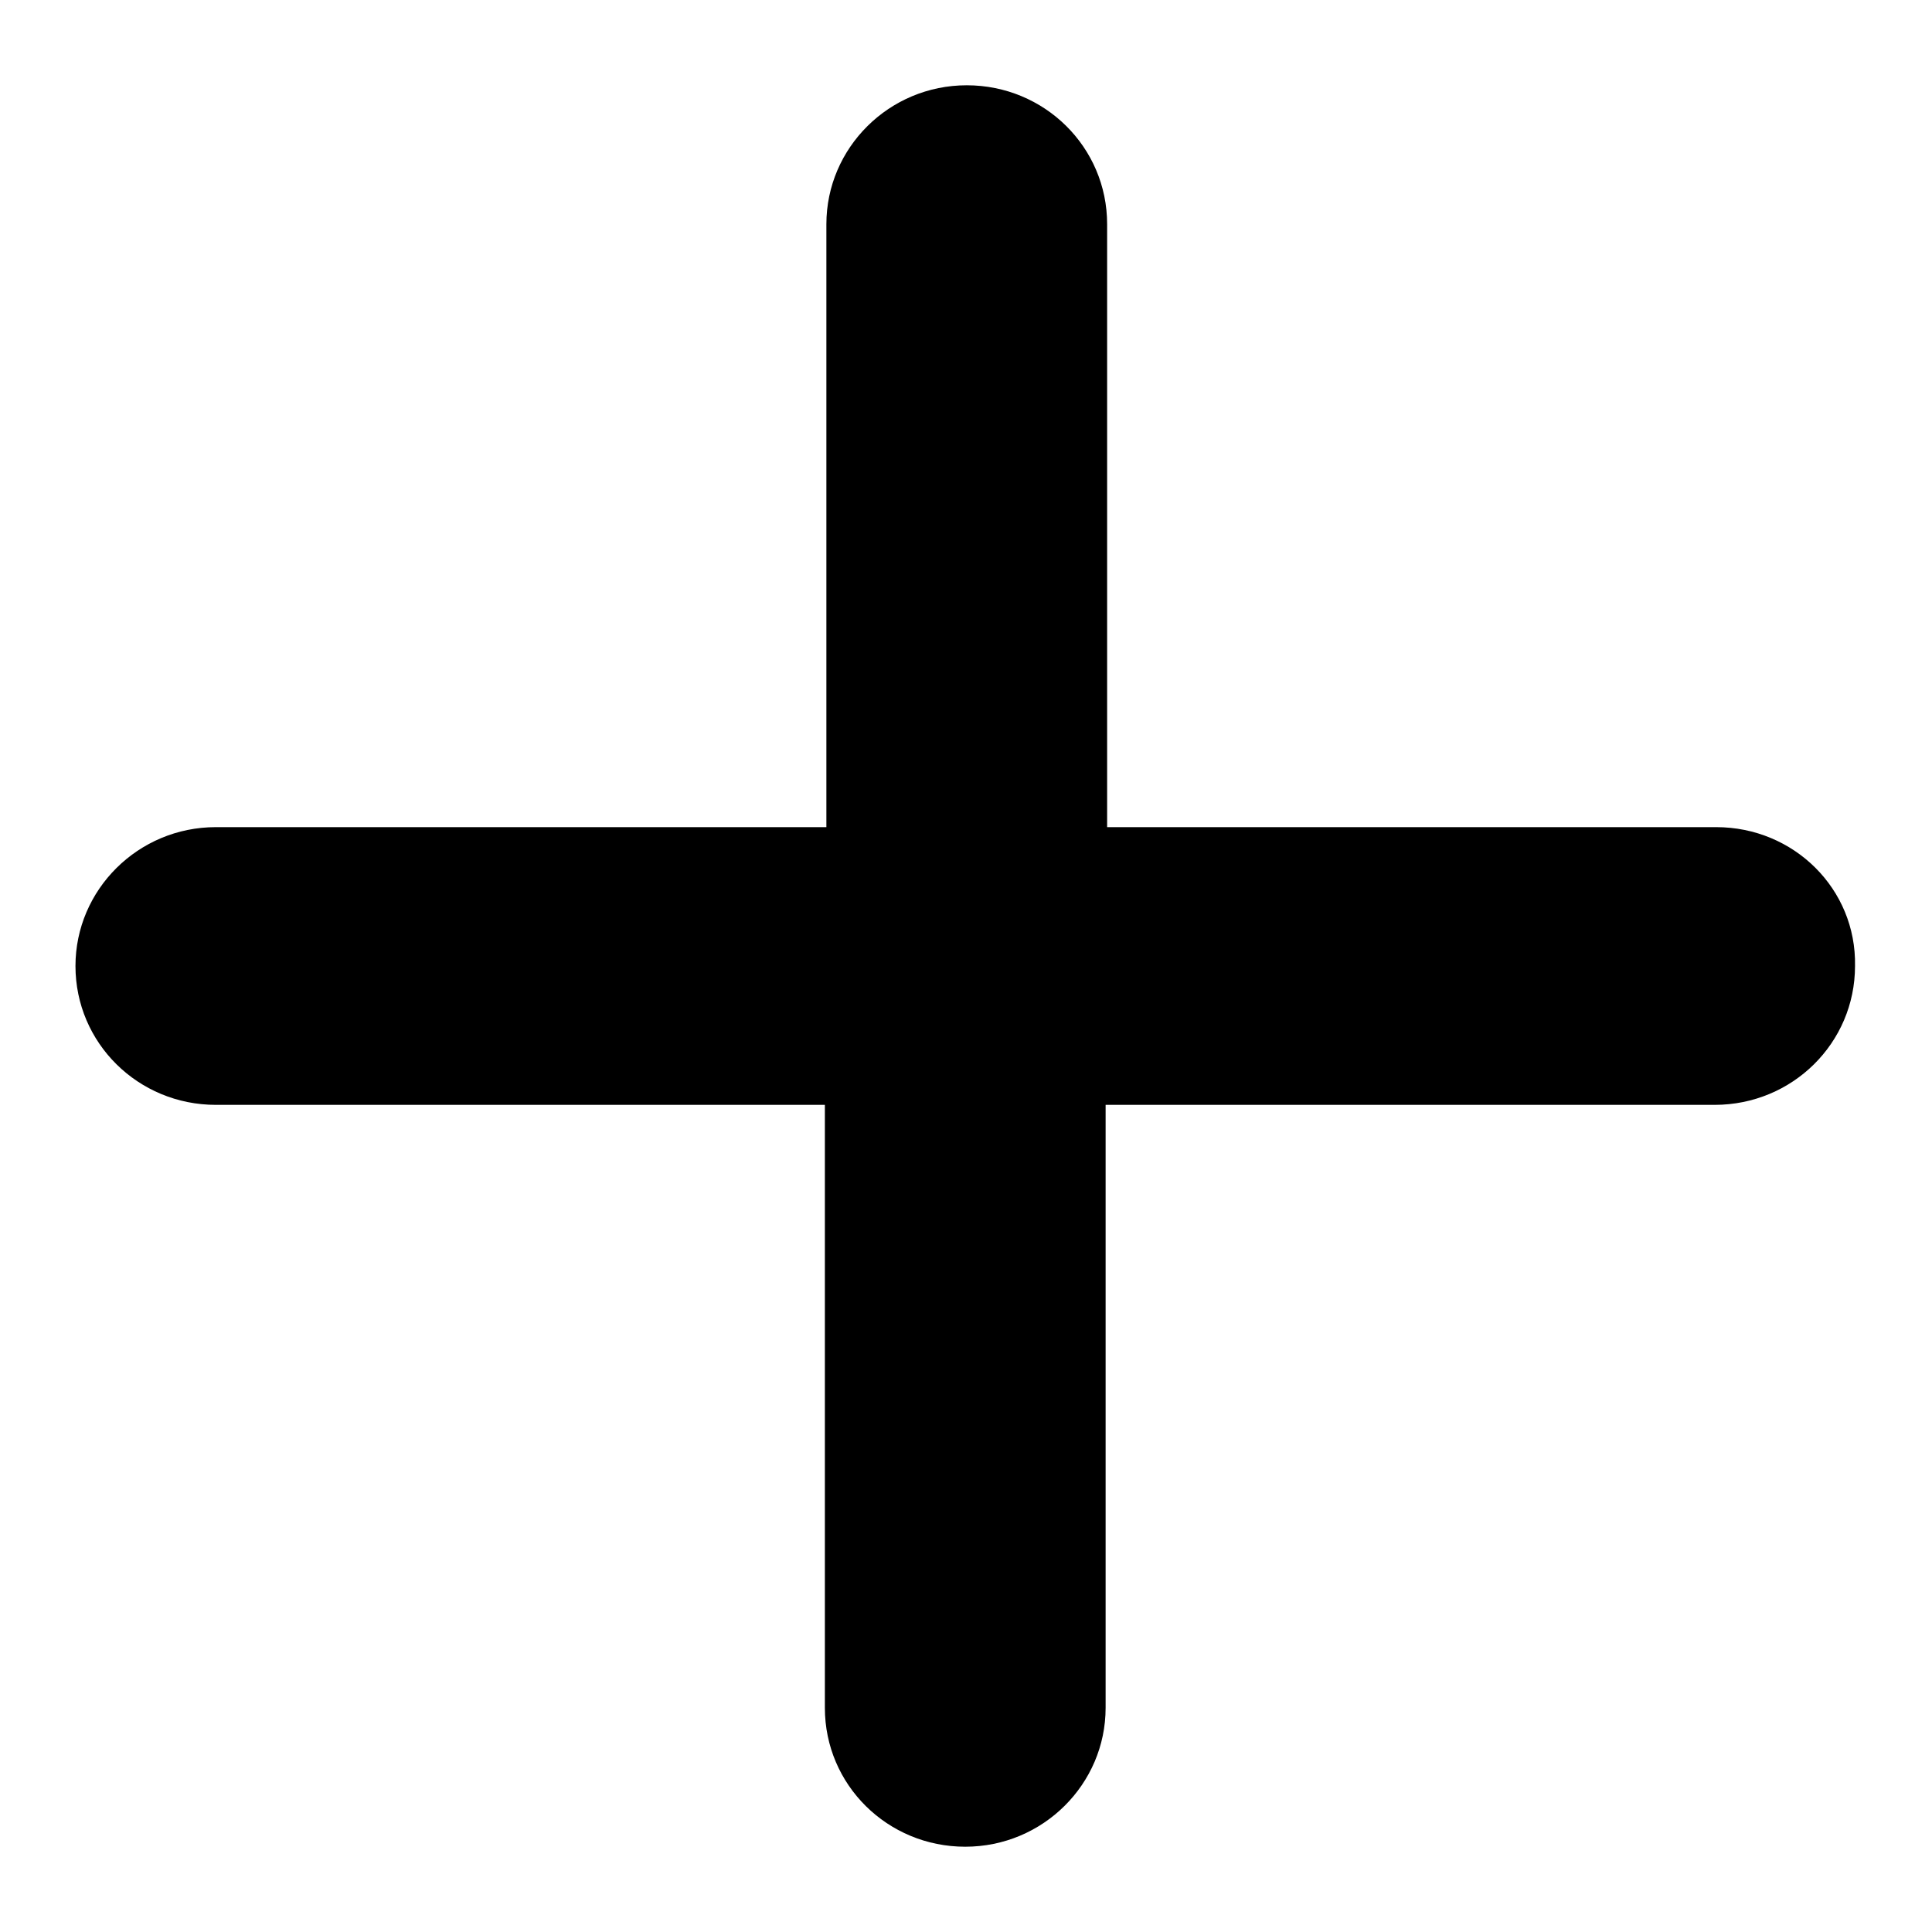
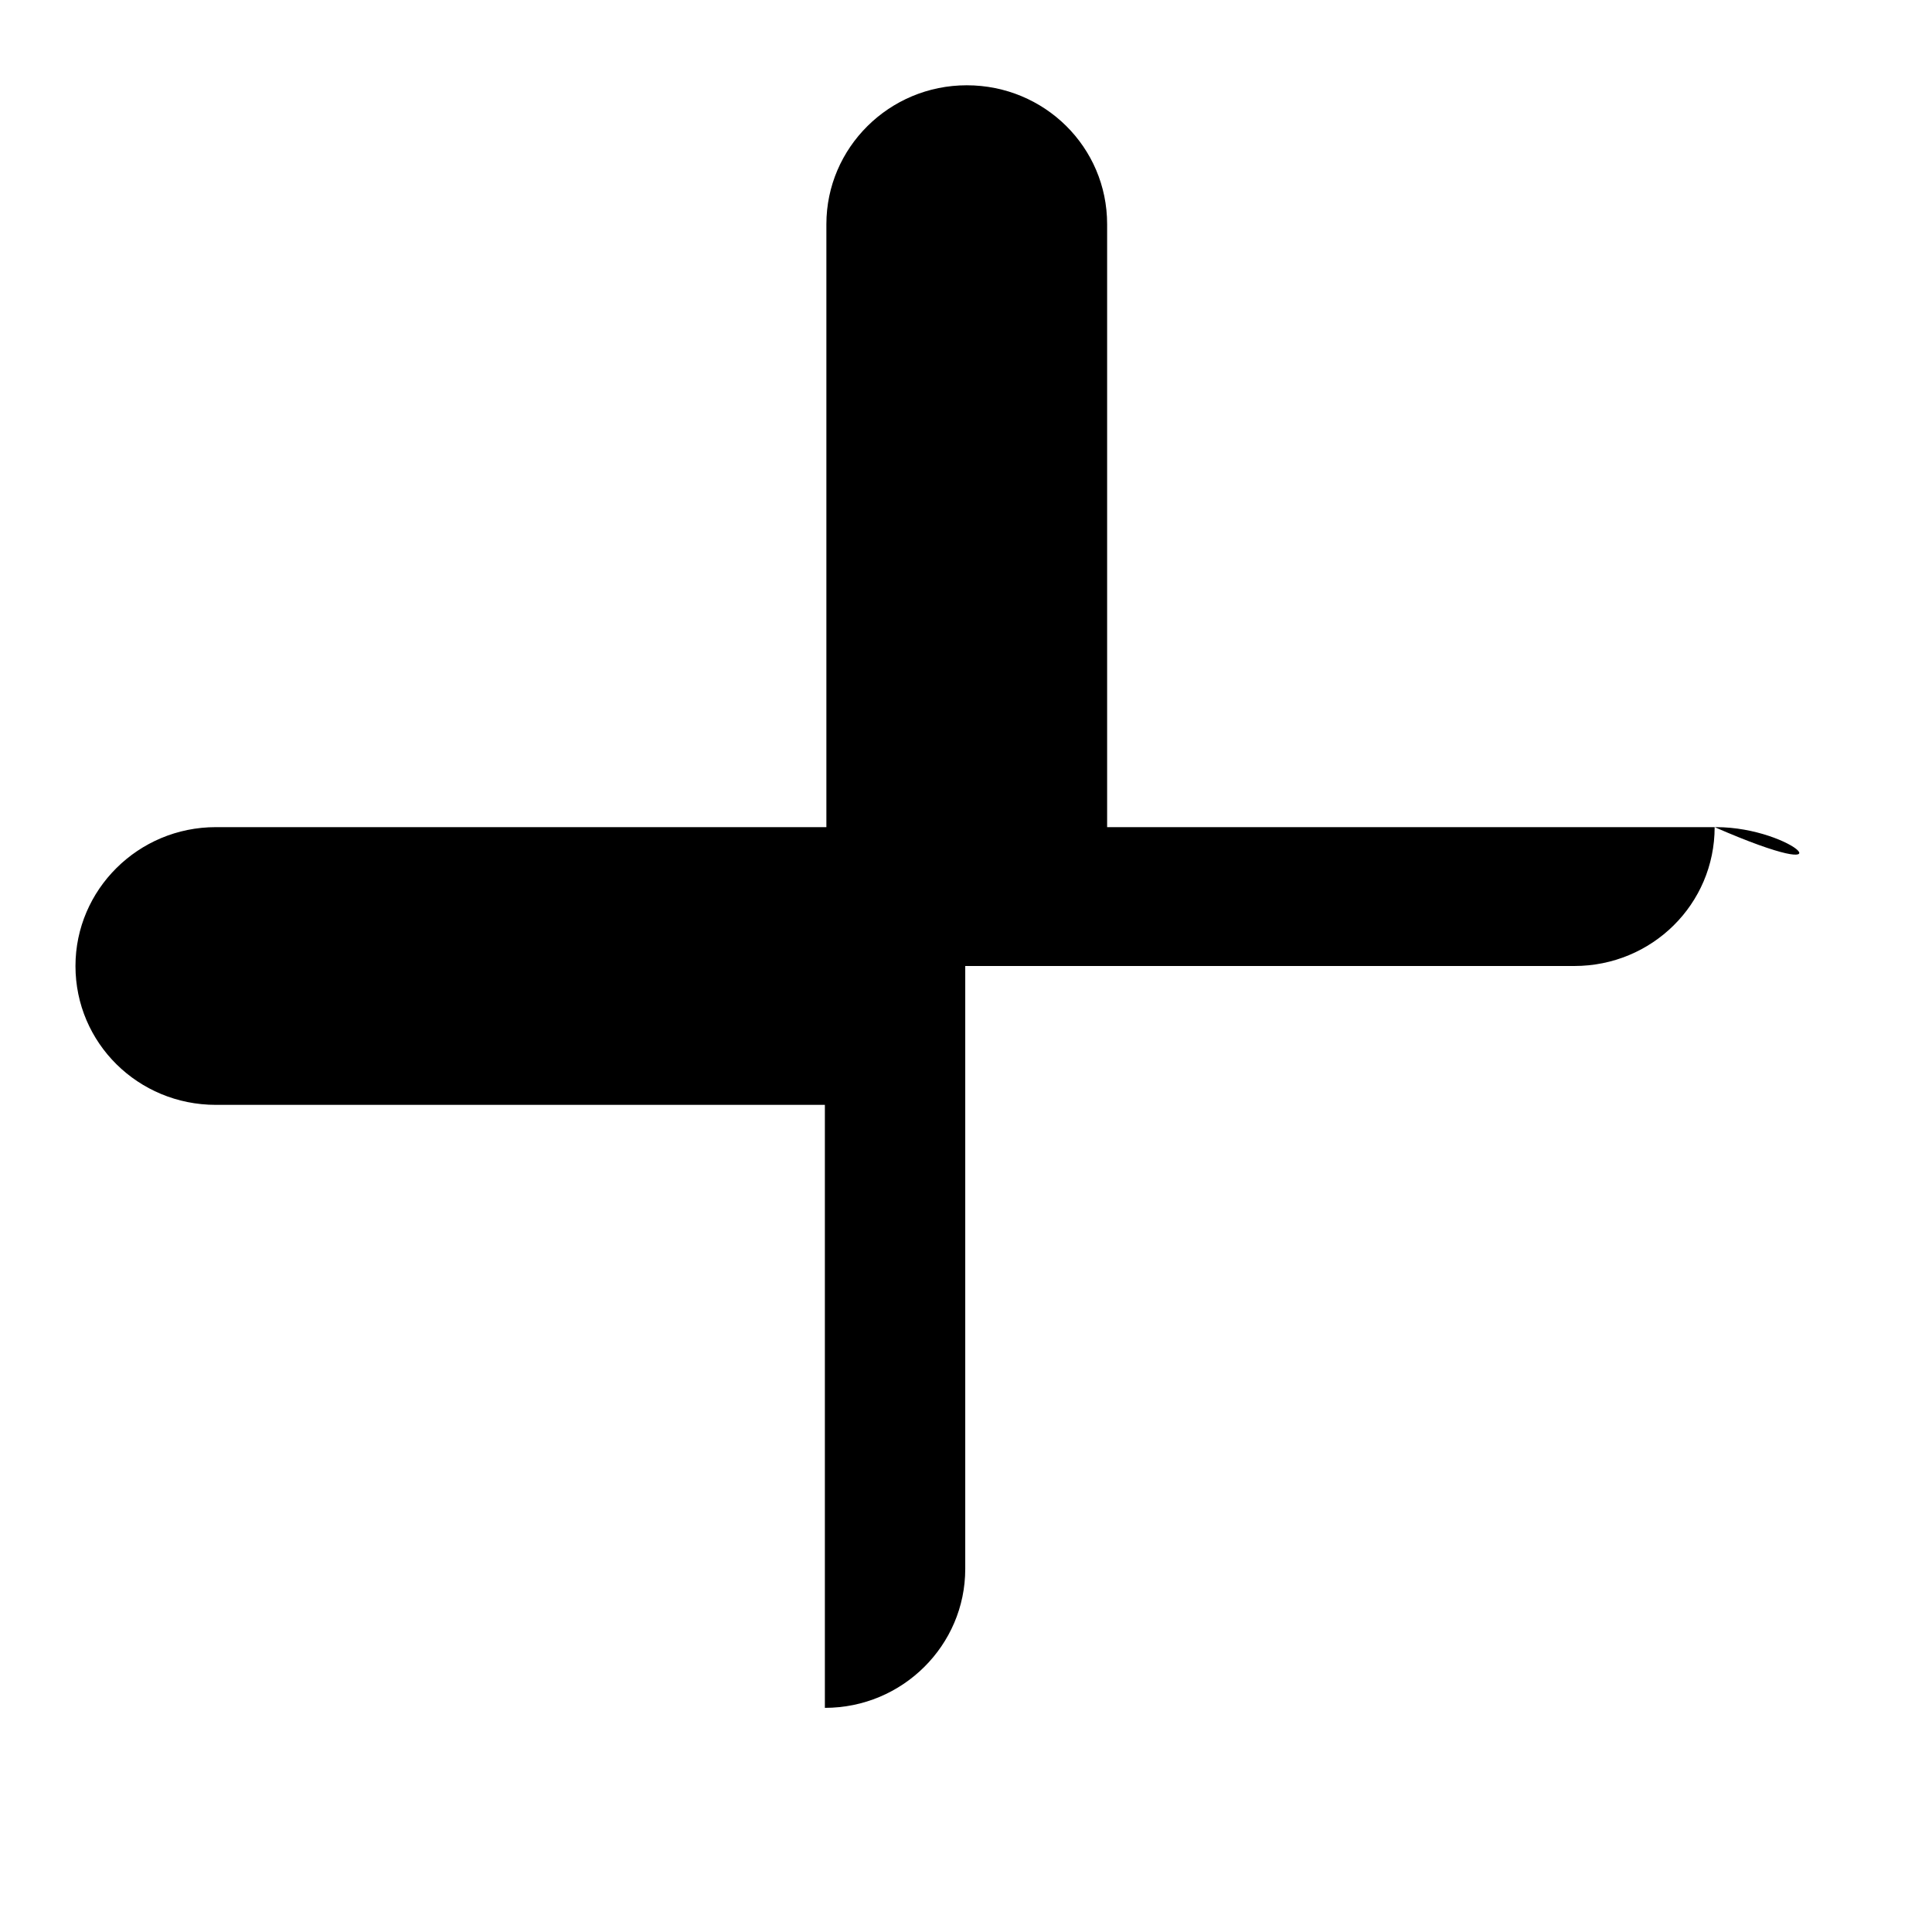
<svg xmlns="http://www.w3.org/2000/svg" version="1.1" x="0px" y="0px" viewBox="0 0 256 256" enable-background="new 0 0 256 256" xml:space="preserve">
  <g>
-     <path fill="#000000" d="M227.4,109.6h-80.7V29.7c0-10.2-8.3-18.4-18.6-18.4c-10.3,0-18.6,8.3-18.6,18.4v79.9H28.6 c-10.3,0-18.6,8.3-18.6,18.4c0,10.2,8.3,18.4,18.6,18.4h80.7v79.9c0,10.2,8.3,18.4,18.6,18.4c10.3,0,18.6-8.3,18.6-18.4v-79.9h80.7 c10.3,0,18.6-8.2,18.6-18.4C246,117.8,237.7,109.6,227.4,109.6z" />
+     <path fill="#000000" d="M227.4,109.6h-80.7V29.7c0-10.2-8.3-18.4-18.6-18.4c-10.3,0-18.6,8.3-18.6,18.4v79.9H28.6 c-10.3,0-18.6,8.3-18.6,18.4c0,10.2,8.3,18.4,18.6,18.4h80.7v79.9c10.3,0,18.6-8.3,18.6-18.4v-79.9h80.7 c10.3,0,18.6-8.2,18.6-18.4C246,117.8,237.7,109.6,227.4,109.6z" />
  </g>
</svg>